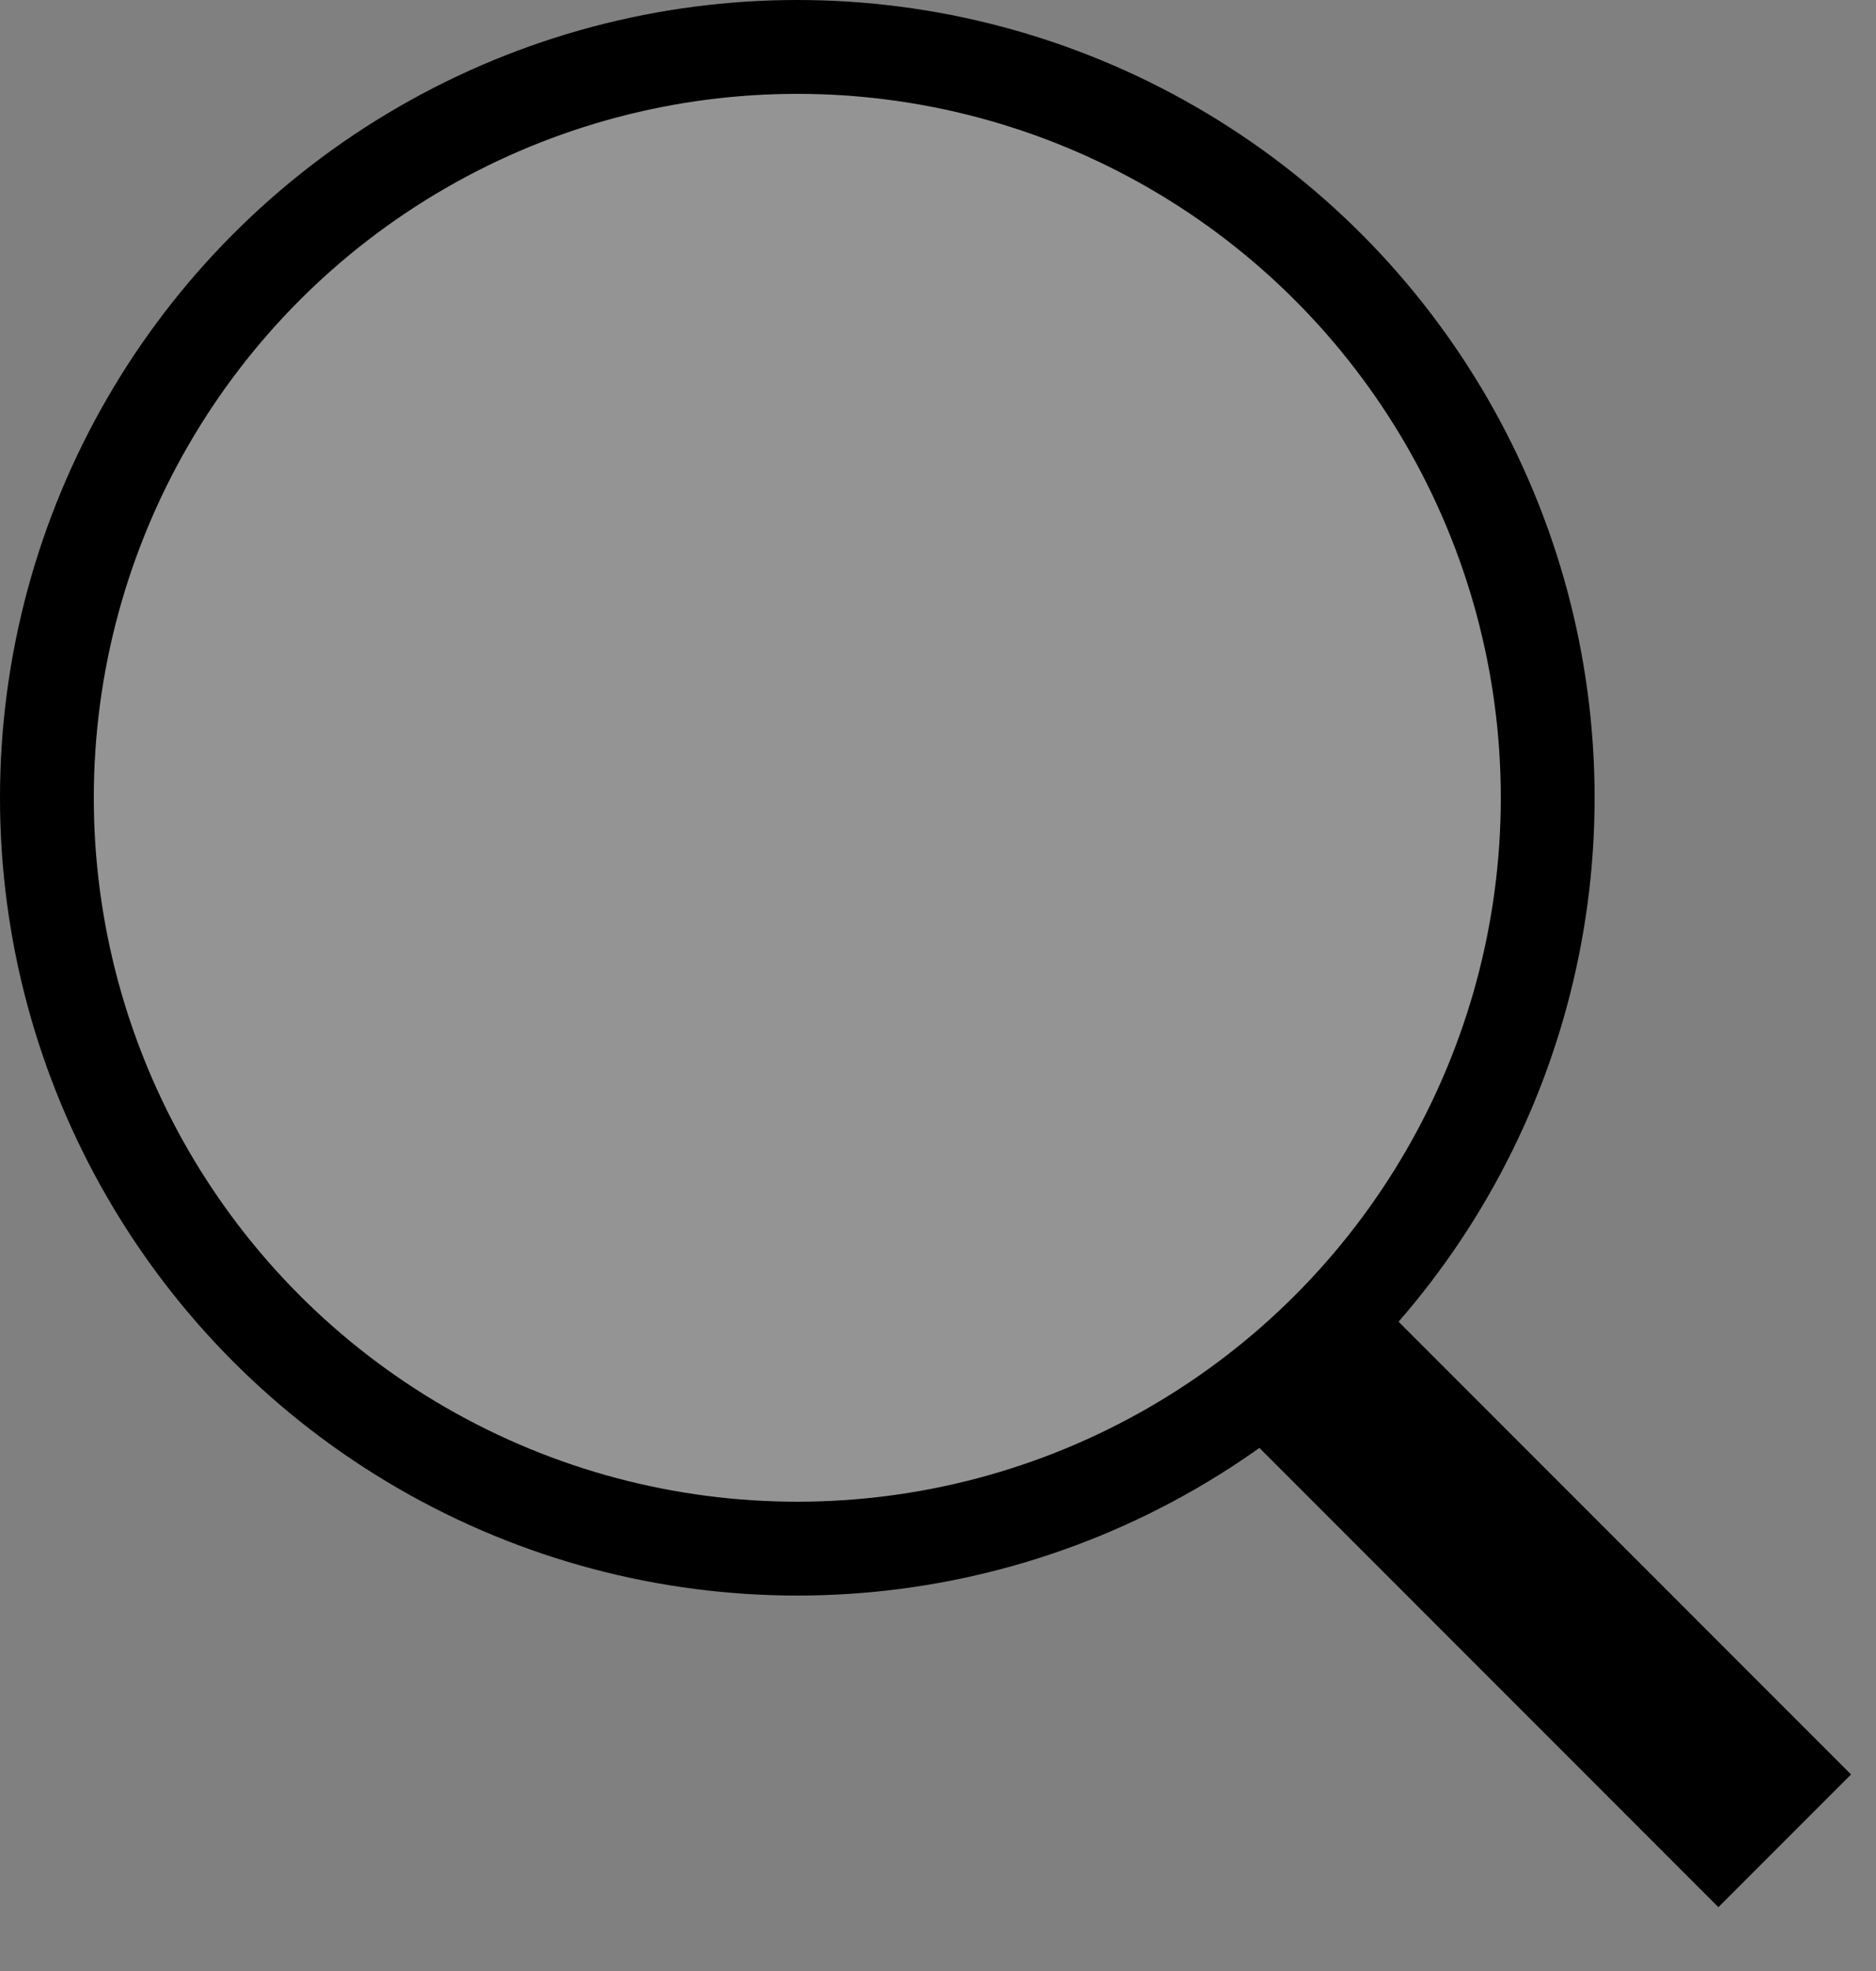
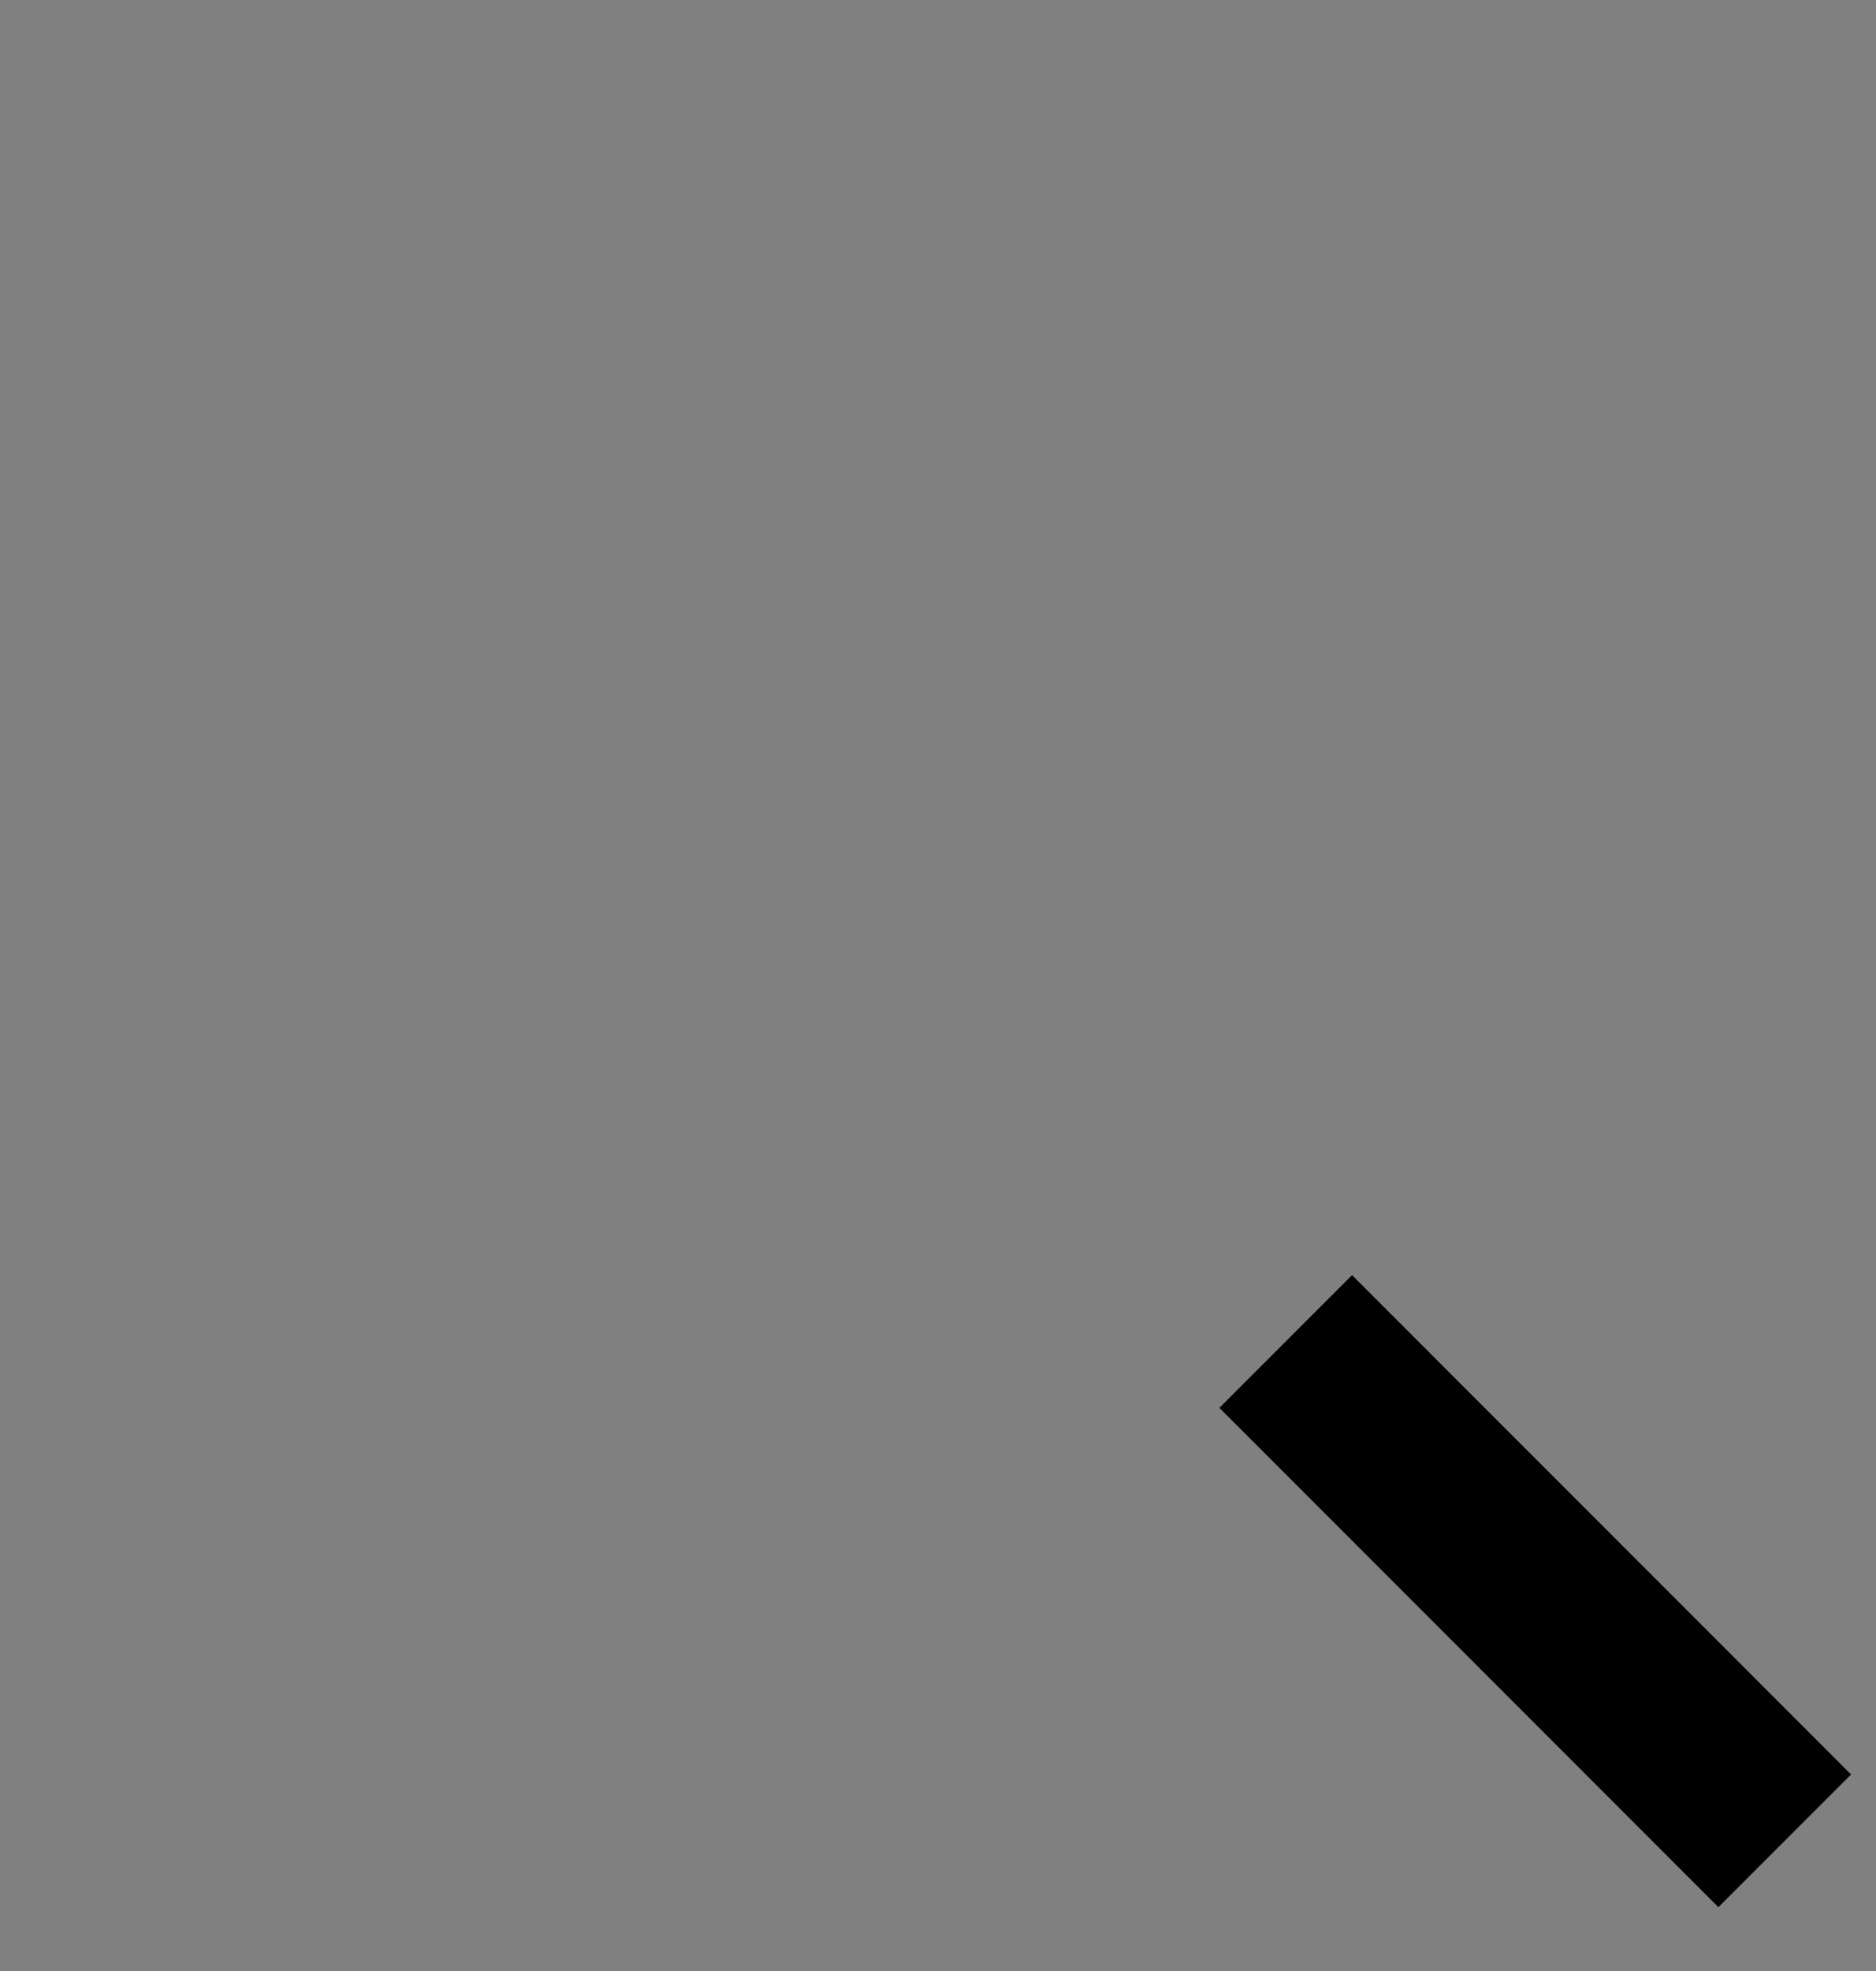
<svg xmlns="http://www.w3.org/2000/svg" width="20" height="21" viewBox="0 0 20 21" fill="none">
  <rect x="0" y="0" width="20" height="21" fill="#808080" stroke="none" />
-   <circle cx="8.5" cy="8.5" r="8" fill="white" fill-opacity="0.16" stroke="black" />
  <line x1="13.707" y1="14.293" x2="19.027" y2="19.613" stroke="black" stroke-width="2" />
</svg>